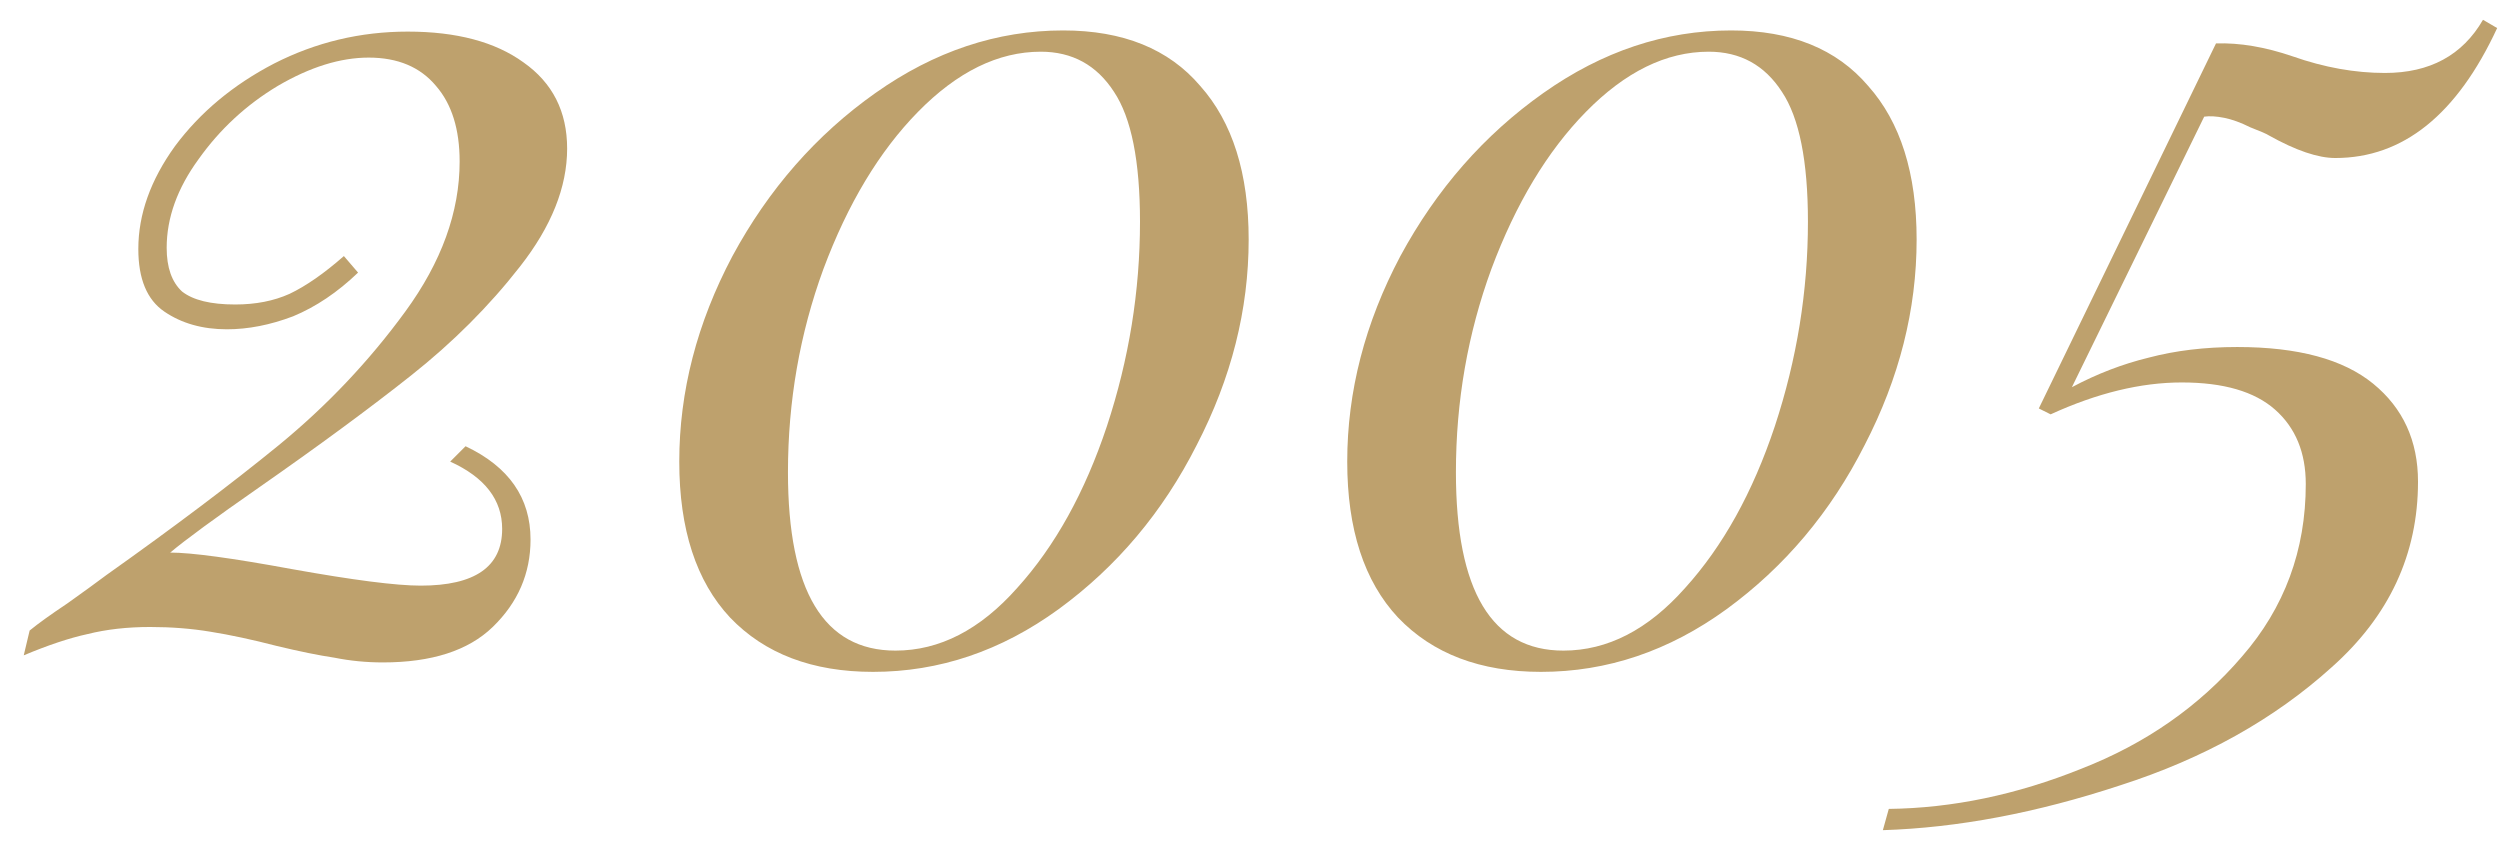
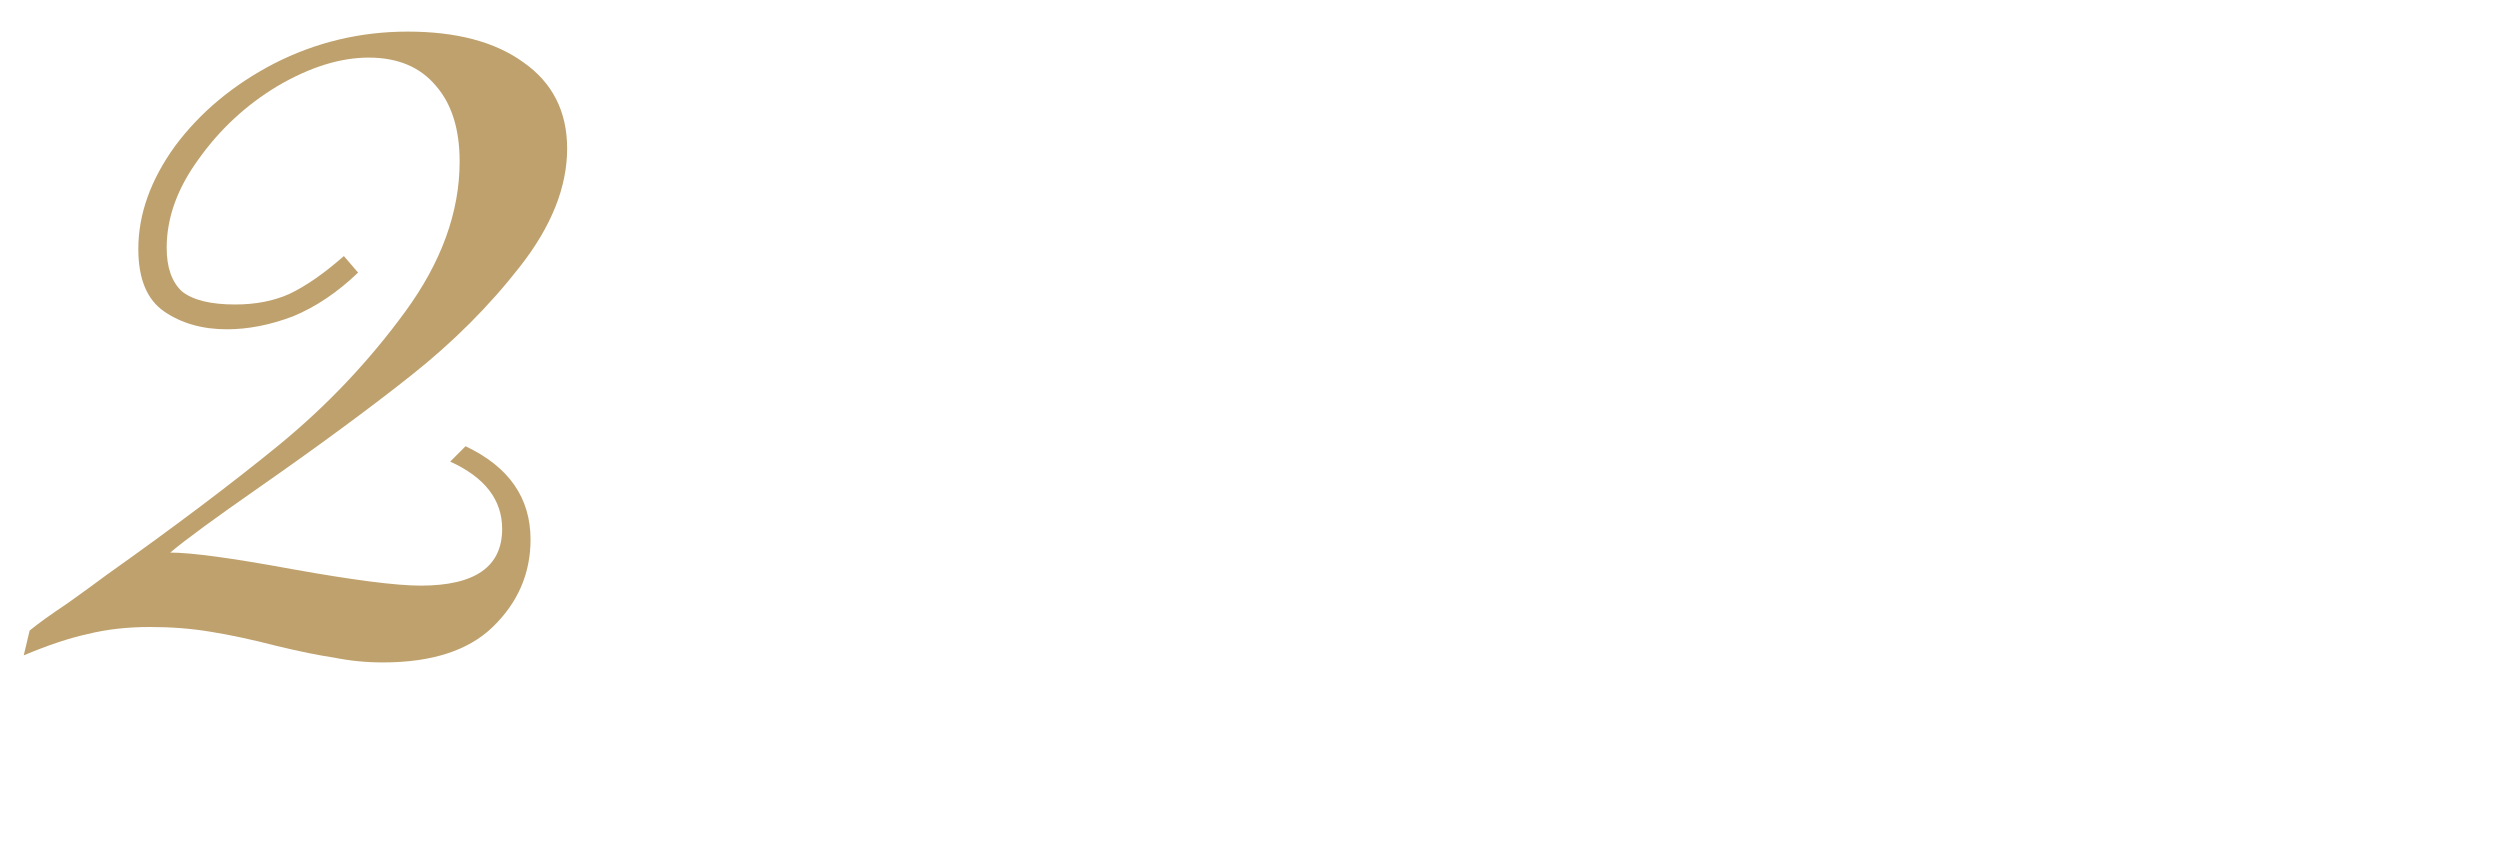
<svg xmlns="http://www.w3.org/2000/svg" width="103" height="35" viewBox="0 0 103 35" fill="none">
  <path d="M16.796 1.302C18.808 1.302 20.397 1.724 21.565 2.568C22.766 3.411 23.366 4.596 23.366 6.121C23.366 7.71 22.717 9.333 21.419 10.988C20.154 12.61 18.662 14.102 16.942 15.465C15.222 16.828 13.129 18.369 10.663 20.089C8.846 21.354 7.63 22.247 7.013 22.766C7.889 22.766 9.56 22.993 12.026 23.447C14.557 23.901 16.325 24.128 17.331 24.128C19.57 24.128 20.689 23.35 20.689 21.792C20.689 20.592 19.976 19.667 18.548 19.018L19.181 18.385C20.965 19.229 21.858 20.511 21.858 22.23C21.858 23.626 21.338 24.826 20.3 25.832C19.294 26.805 17.785 27.292 15.774 27.292C15.092 27.292 14.427 27.227 13.778 27.097C13.129 27 12.334 26.838 11.393 26.611C10.388 26.351 9.479 26.156 8.668 26.027C7.889 25.897 7.062 25.832 6.186 25.832C5.245 25.832 4.385 25.929 3.606 26.124C2.86 26.286 1.984 26.578 0.978 27L1.221 25.978C1.578 25.686 2.097 25.313 2.779 24.858C3.46 24.372 3.996 23.983 4.385 23.691C7.175 21.711 9.544 19.927 11.491 18.337C13.47 16.714 15.206 14.881 16.698 12.837C18.191 10.793 18.937 8.733 18.937 6.656C18.937 5.326 18.613 4.287 17.964 3.541C17.315 2.762 16.39 2.373 15.19 2.373C14.022 2.373 12.772 2.762 11.442 3.541C10.144 4.32 9.057 5.326 8.181 6.559C7.305 7.759 6.867 8.976 6.867 10.209C6.867 11.02 7.078 11.62 7.5 12.01C7.954 12.367 8.684 12.545 9.69 12.545C10.534 12.545 11.28 12.399 11.929 12.107C12.61 11.783 13.356 11.263 14.168 10.55L14.752 11.231C13.908 12.042 13.016 12.642 12.075 13.032C11.134 13.389 10.225 13.567 9.349 13.567C8.343 13.567 7.484 13.324 6.77 12.837C6.056 12.35 5.699 11.491 5.699 10.258C5.699 8.83 6.202 7.418 7.208 6.023C8.246 4.628 9.609 3.492 11.296 2.616C13.016 1.74 14.849 1.302 16.796 1.302Z" fill="#BEA16D" />
-   <path d="M43.804 1.254C46.27 1.254 48.152 2.016 49.45 3.541C50.78 5.034 51.445 7.143 51.445 9.868C51.445 12.756 50.732 15.579 49.304 18.337C47.909 21.095 46.011 23.35 43.609 25.102C41.241 26.822 38.694 27.681 35.968 27.681C33.47 27.681 31.507 26.935 30.079 25.443C28.684 23.95 27.986 21.808 27.986 19.018C27.986 16.13 28.716 13.307 30.177 10.55C31.669 7.792 33.632 5.553 36.066 3.833C38.499 2.113 41.079 1.254 43.804 1.254ZM42.88 2.13C41.127 2.13 39.44 2.957 37.818 4.612C36.228 6.234 34.93 8.392 33.924 11.085C32.951 13.745 32.464 16.536 32.464 19.456C32.464 24.356 33.94 26.805 36.893 26.805C38.71 26.805 40.381 25.945 41.906 24.226C43.464 22.506 44.697 20.284 45.605 17.558C46.514 14.8 46.968 11.993 46.968 9.138C46.968 6.64 46.611 4.855 45.897 3.784C45.183 2.681 44.177 2.13 42.88 2.13Z" fill="#BEA16D" />
-   <path d="M71.324 1.254C73.79 1.254 75.671 2.016 76.969 3.541C78.3 5.034 78.965 7.143 78.965 9.868C78.965 12.756 78.251 15.579 76.823 18.337C75.428 21.095 73.53 23.35 71.129 25.102C68.76 26.822 66.213 27.681 63.488 27.681C60.989 27.681 59.026 26.935 57.599 25.443C56.203 23.95 55.506 21.808 55.506 19.018C55.506 16.13 56.236 13.307 57.696 10.55C59.189 7.792 61.152 5.553 63.585 3.833C66.019 2.113 68.598 1.254 71.324 1.254ZM70.399 2.13C68.647 2.13 66.96 2.957 65.337 4.612C63.747 6.234 62.45 8.392 61.444 11.085C60.47 13.745 59.984 16.536 59.984 19.456C59.984 24.356 61.46 26.805 64.412 26.805C66.23 26.805 67.9 25.945 69.425 24.226C70.983 22.506 72.216 20.284 73.124 17.558C74.033 14.8 74.487 11.993 74.487 9.138C74.487 6.64 74.13 4.855 73.416 3.784C72.703 2.681 71.697 2.13 70.399 2.13Z" fill="#BEA16D" />
-   <path d="M102.883 1.156C101.228 4.725 99.005 6.51 96.215 6.51C95.501 6.51 94.593 6.202 93.489 5.585C93.392 5.52 93.132 5.407 92.711 5.245C92.321 5.05 91.964 4.92 91.64 4.855C91.316 4.79 91.04 4.774 90.813 4.806L85.362 15.952C86.4 15.4 87.454 14.995 88.525 14.735C89.628 14.443 90.845 14.297 92.175 14.297C94.674 14.297 96.539 14.8 97.772 15.806C99.005 16.812 99.622 18.158 99.622 19.846C99.622 22.831 98.438 25.378 96.069 27.487C93.7 29.628 90.796 31.25 87.357 32.354C83.918 33.489 80.657 34.106 77.574 34.203L77.818 33.327C80.446 33.295 83.09 32.743 85.751 31.672C88.412 30.634 90.618 29.093 92.37 27.049C94.122 25.037 94.998 22.668 94.998 19.943C94.998 18.645 94.576 17.623 93.733 16.877C92.889 16.13 91.608 15.757 89.888 15.757C88.201 15.757 86.4 16.195 84.486 17.071L83.999 16.828L91.299 1.789C92.273 1.757 93.327 1.935 94.463 2.324C95.761 2.779 97.026 3.006 98.259 3.006C100.109 3.006 101.455 2.276 102.299 0.816L102.883 1.156Z" fill="#BEA16D" />
</svg>